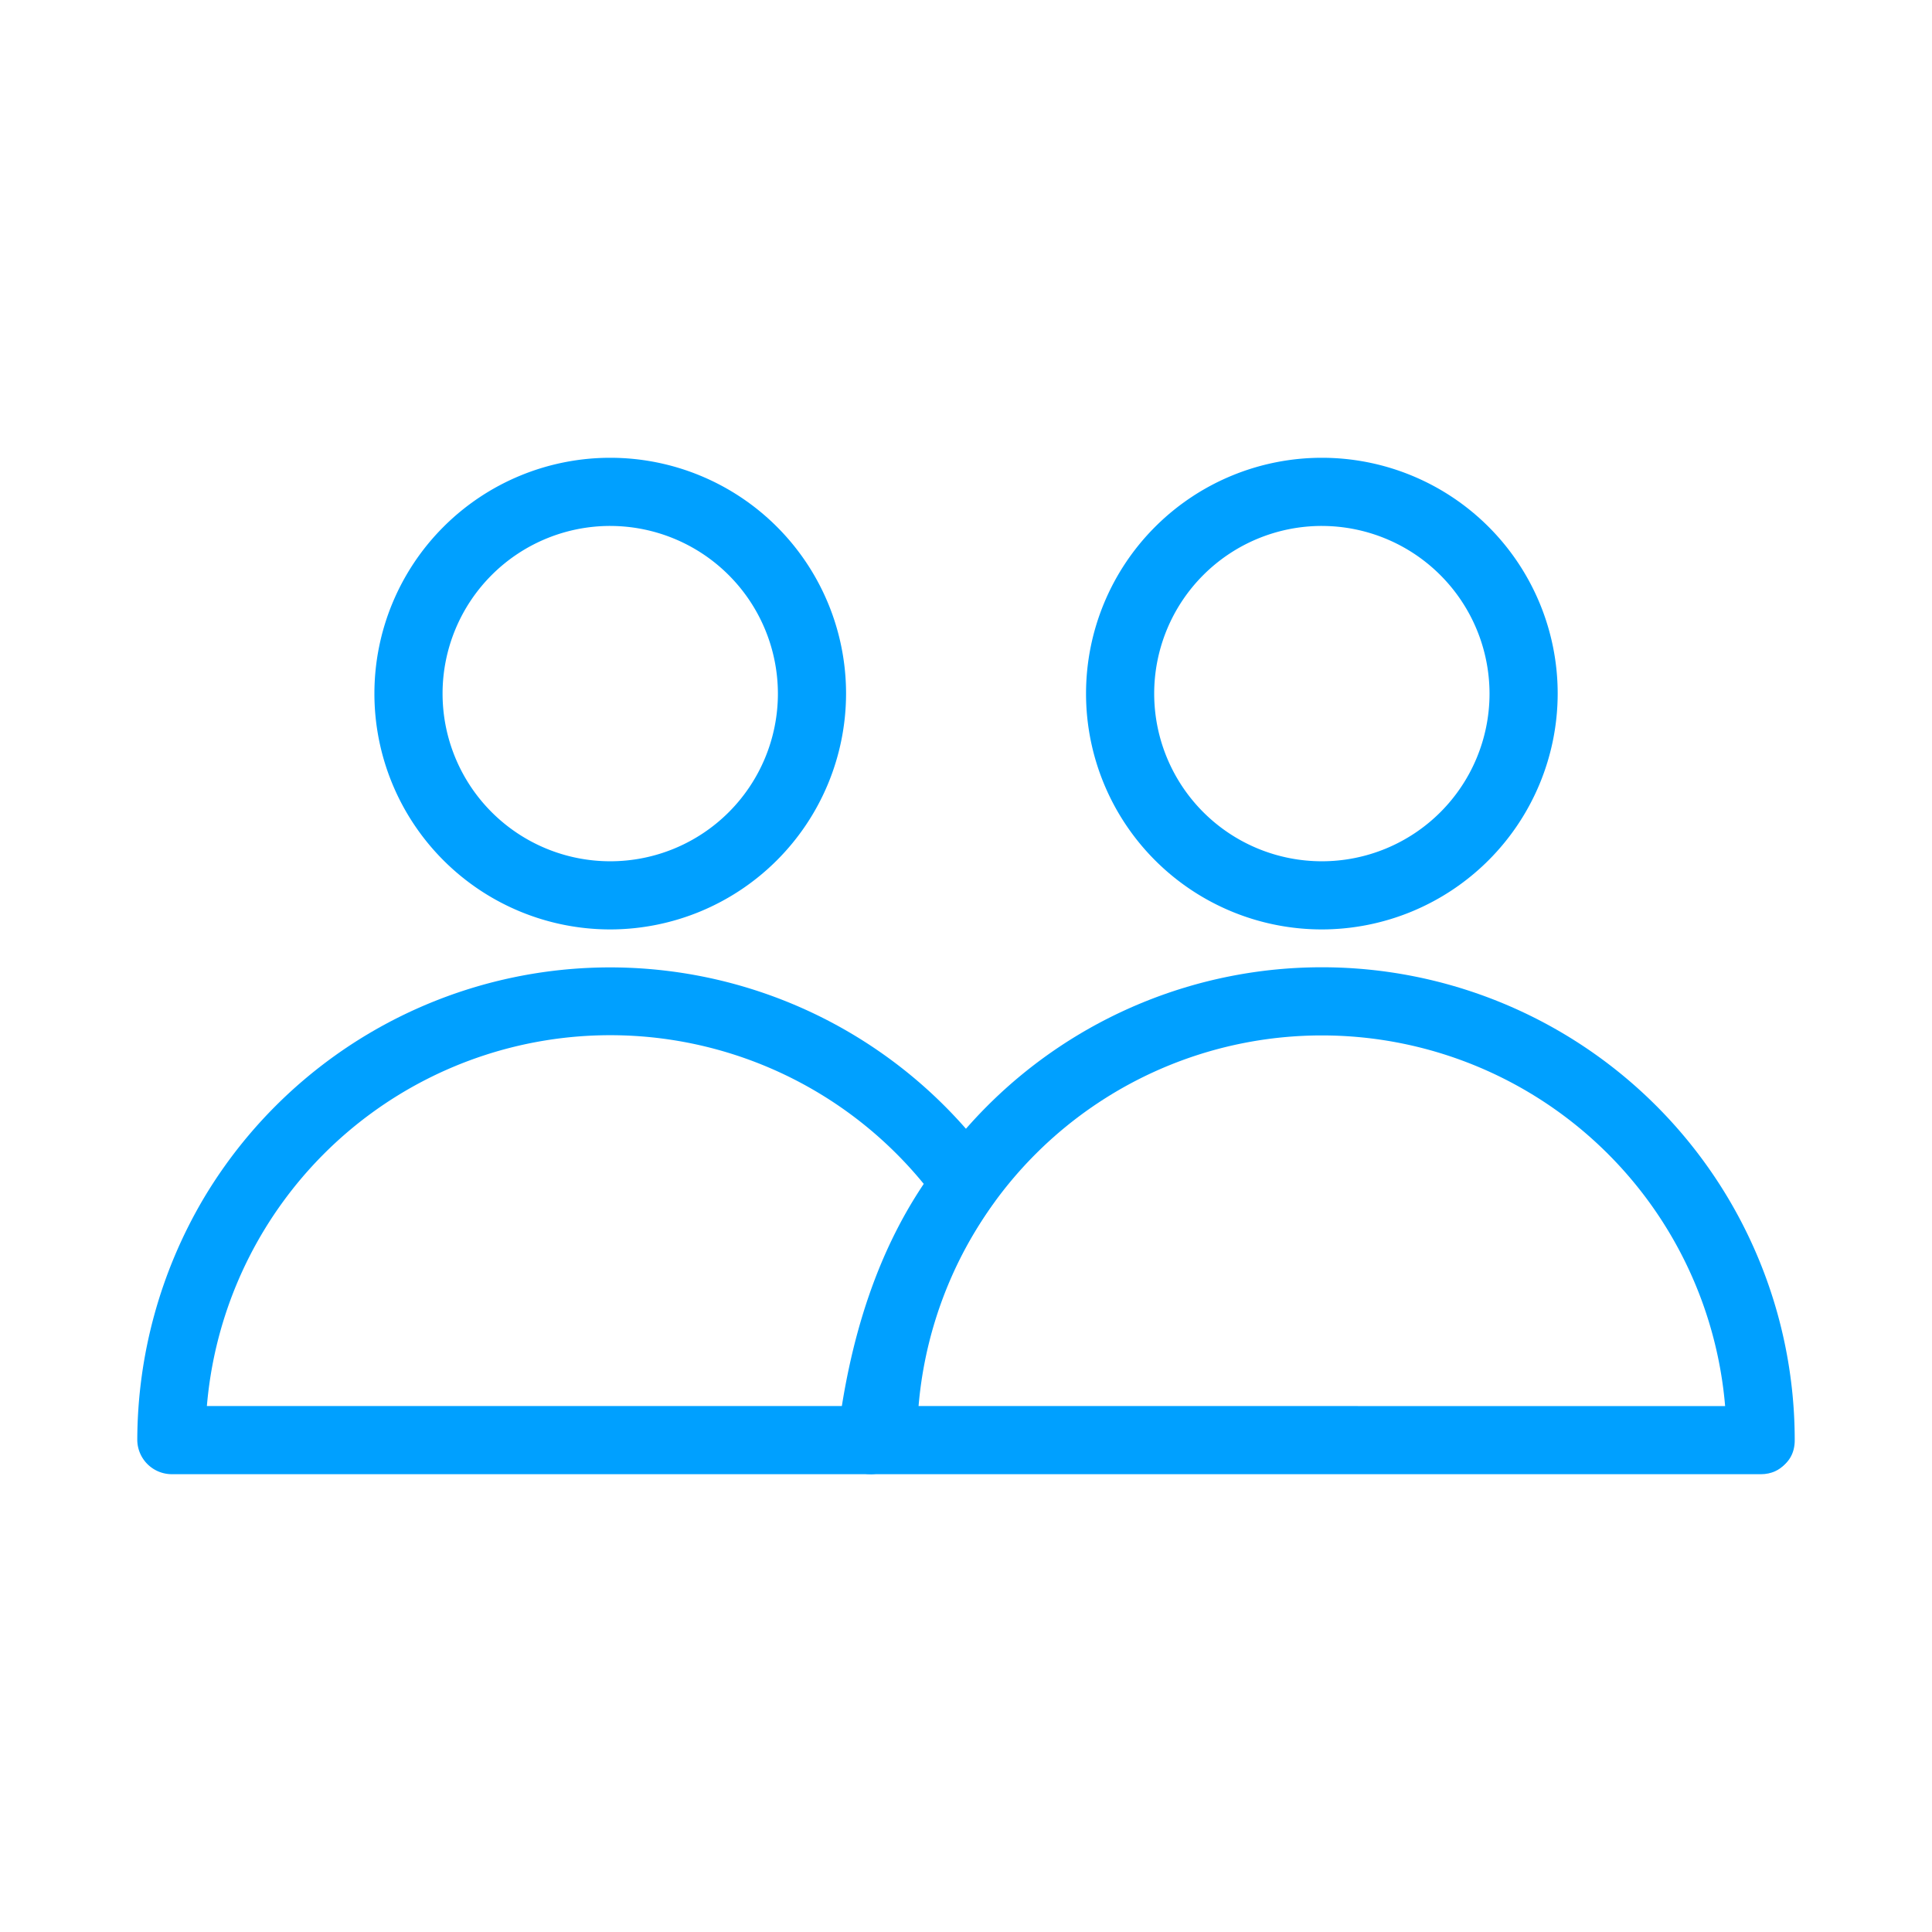
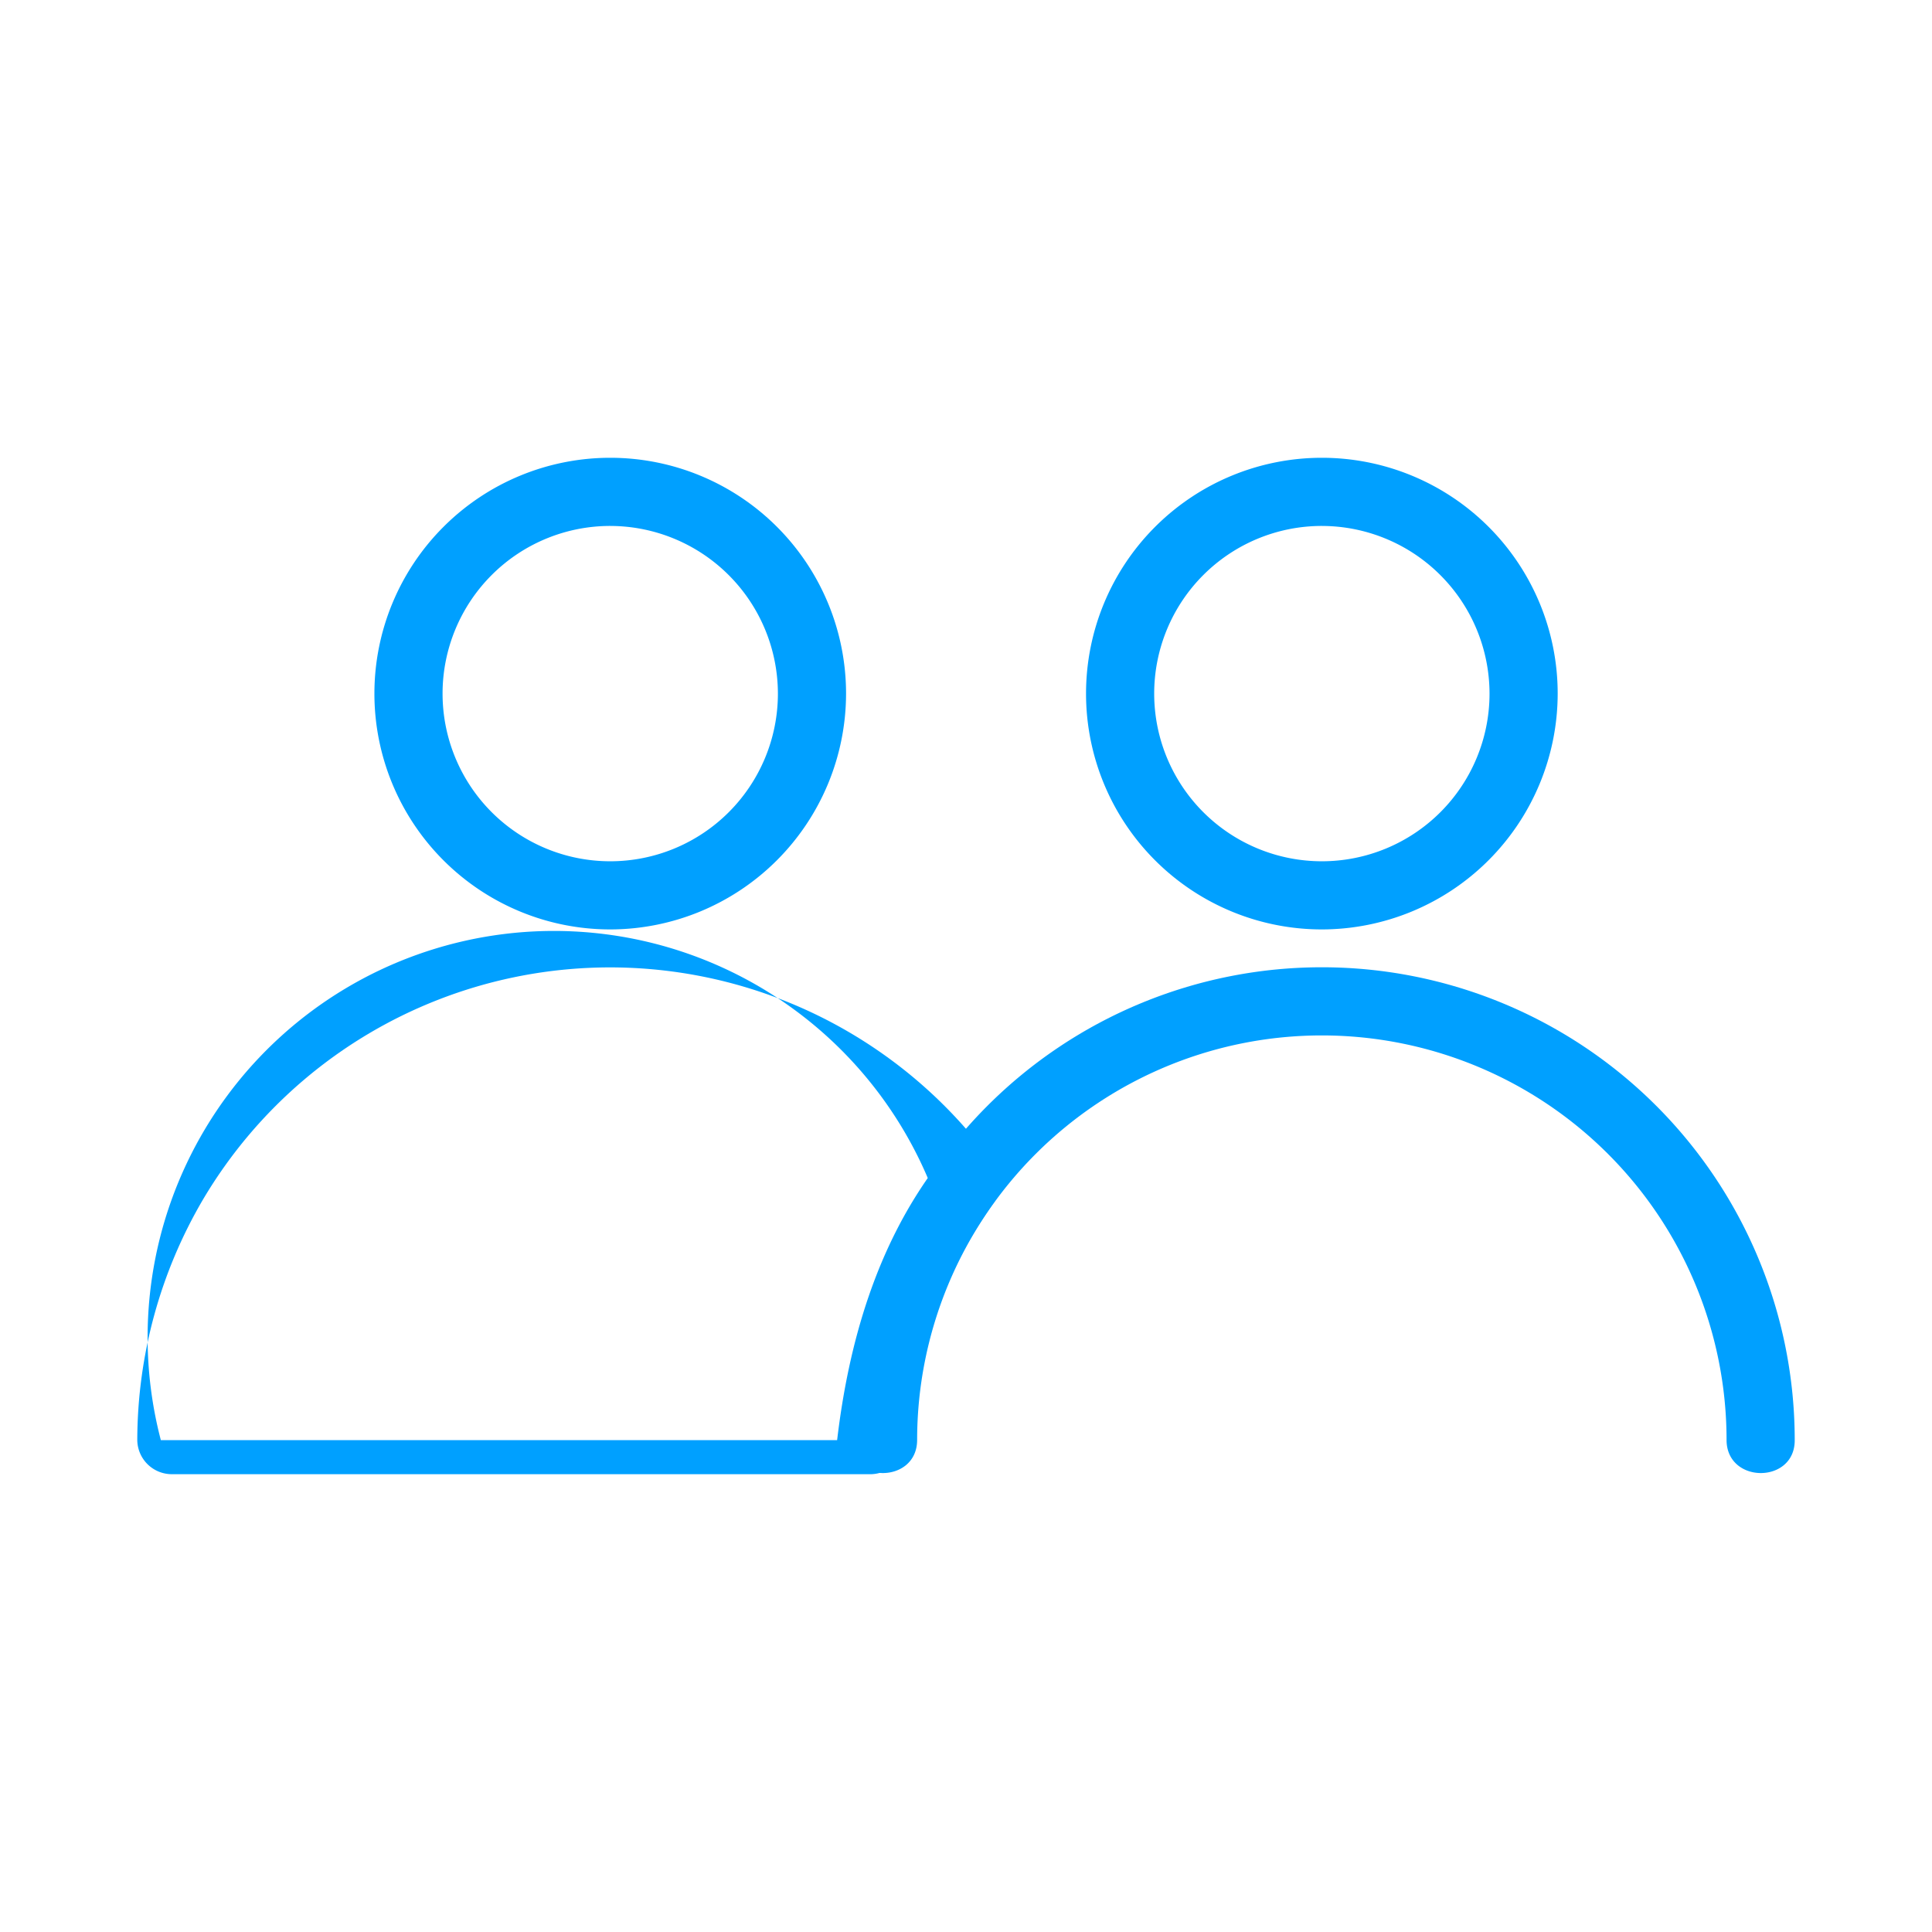
<svg xmlns="http://www.w3.org/2000/svg" id="Layer_1" data-name="Layer 1" viewBox="0 0 141.732 141.732">
  <defs>
    <style>.cls-1{fill:#00a0ff;}</style>
  </defs>
  <path class="cls-1" d="M44.766,68.183a17.3,17.3,0,1,1,17.301-17.3A17.32,17.32,0,0,1,44.766,68.183Zm0-29.6a12.3,12.3,0,1,0,12.301,12.3A12.314,12.314,0,0,0,44.766,38.584Z" />
-   <path class="cls-1" d="M68.703,85.536c-4.388,5.838-6.446,12.944-7.291,20.112l2.5-2.5h-51.34l2.5,2.5A29.697,29.697,0,0,1,68.703,88.059a2.575,2.575,0,0,0,3.42.897,2.519,2.519,0,0,0,.897-3.421,34.703,34.703,0,0,0-58.099,2.413,35.021,35.021,0,0,0-4.85,17.699,2.535,2.535,0,0,0,2.5,2.5h51.34a2.571,2.571,0,0,0,2.5-2.5A36.029,36.029,0,0,1,73.02,88.059a2.516,2.516,0,0,0-.897-3.42A2.561,2.561,0,0,0,68.703,85.536Z" />
+   <path class="cls-1" d="M68.703,85.536c-4.388,5.838-6.446,12.944-7.291,20.112h-51.34l2.5,2.5A29.697,29.697,0,0,1,68.703,88.059a2.575,2.575,0,0,0,3.42.897,2.519,2.519,0,0,0,.897-3.421,34.703,34.703,0,0,0-58.099,2.413,35.021,35.021,0,0,0-4.85,17.699,2.535,2.535,0,0,0,2.5,2.5h51.34a2.571,2.571,0,0,0,2.5-2.5A36.029,36.029,0,0,1,73.02,88.059a2.516,2.516,0,0,0-.897-3.42A2.561,2.561,0,0,0,68.703,85.536Z" />
  <path class="cls-1" d="M96.971,68.183a17.3,17.3,0,1,1,17.301-17.3A17.32,17.32,0,0,1,96.971,68.183Zm0-29.6a12.3,12.3,0,1,0,12.301,12.3A12.314,12.314,0,0,0,96.971,38.584Z" />
  <path class="cls-1" d="M67.281,105.649a29.69,29.69,0,1,1,59.38,0c.017,3.216,5.017,3.223,5,0a34.69,34.69,0,0,0-69.38,0c-.017,3.218,4.983,3.222,5,0Z" />
-   <path class="cls-1" d="M63.911,108.148l22.061,0,35.145.001,8.044,0c3.217,0,3.223-5,0-5l-22.061,0-35.145-.001-8.044,0c-3.217,0-3.223,5,0,5Z" />
</svg>